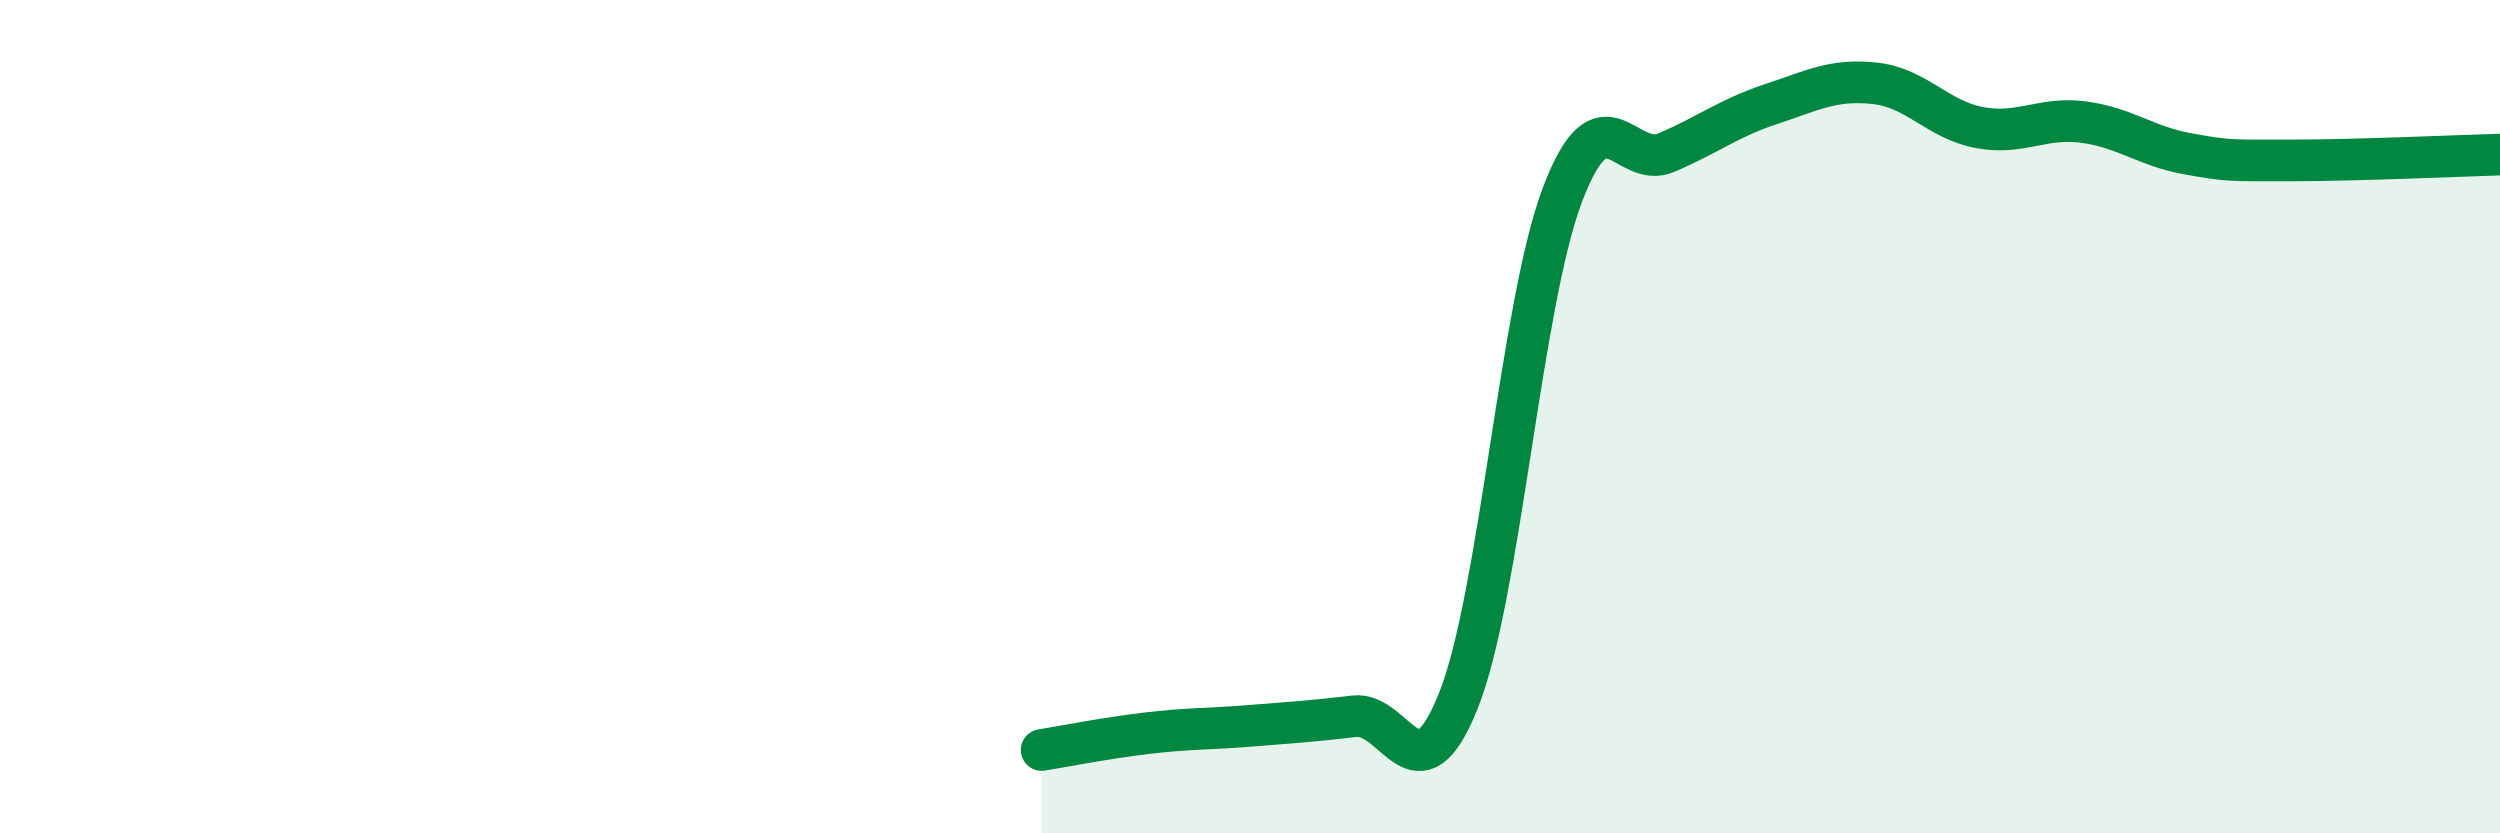
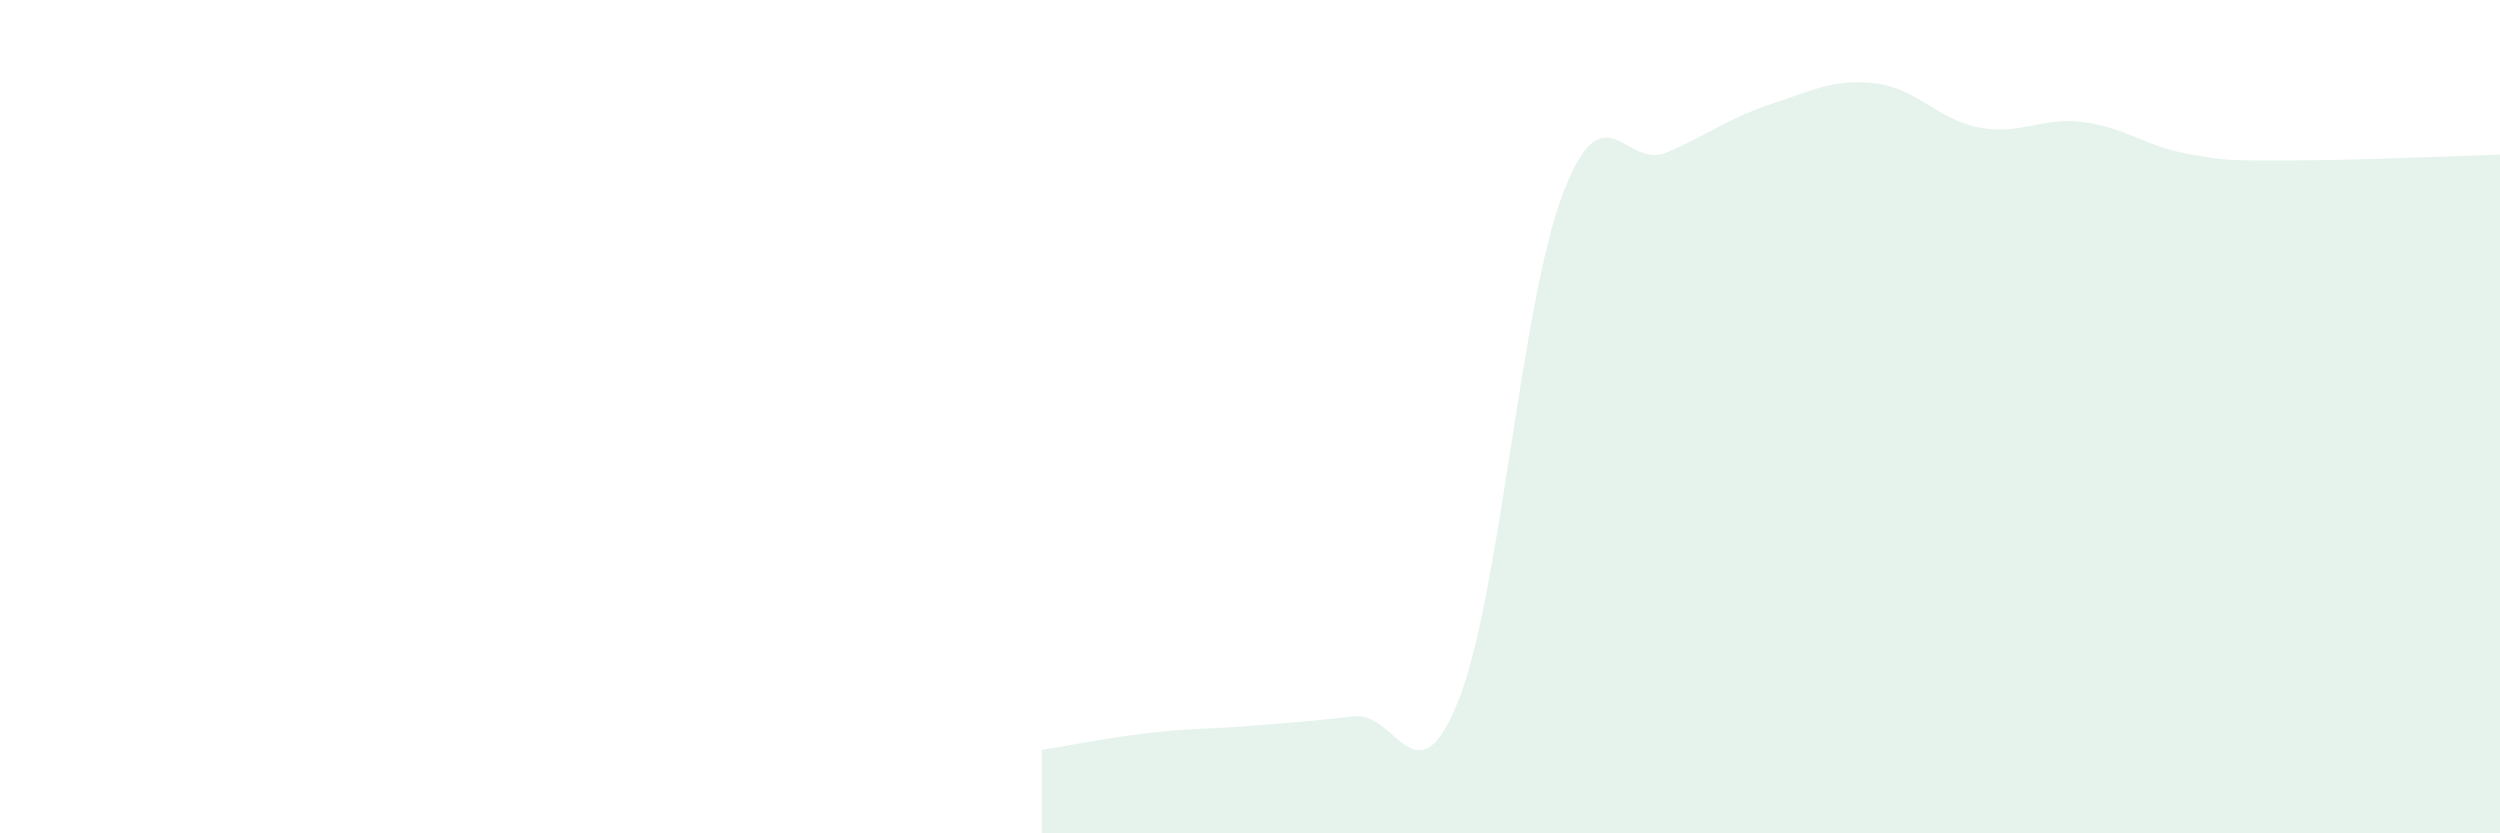
<svg xmlns="http://www.w3.org/2000/svg" width="60" height="20" viewBox="0 0 60 20">
  <path d="M 25,18 C 25.5,17.92 26.5,17.72 27.5,17.6 C 28.5,17.48 29,17.5 30,17.42 C 31,17.34 31.5,17.31 32.5,17.19 C 33.5,17.07 34,19.32 35,16.82 C 36,14.32 36.5,7.3 37.5,4.67 C 38.5,2.04 39,4.09 40,3.66 C 41,3.23 41.5,2.83 42.5,2.5 C 43.5,2.17 44,1.89 45,2 C 46,2.11 46.5,2.87 47.5,3.06 C 48.5,3.25 49,2.8 50,2.93 C 51,3.06 51.5,3.51 52.5,3.69 C 53.5,3.87 53.5,3.85 55,3.85 C 56.5,3.85 59,3.74 60,3.71L60 20L25 20Z" fill="#008740" opacity="0.1" stroke-linecap="round" stroke-linejoin="round" />
-   <path d="M 25,18 C 25.5,17.92 26.5,17.72 27.5,17.6 C 28.5,17.48 29,17.5 30,17.42 C 31,17.34 31.5,17.31 32.5,17.19 C 33.5,17.07 34,19.32 35,16.82 C 36,14.32 36.5,7.3 37.5,4.67 C 38.5,2.04 39,4.09 40,3.66 C 41,3.23 41.5,2.83 42.5,2.5 C 43.5,2.17 44,1.89 45,2 C 46,2.11 46.5,2.87 47.5,3.06 C 48.5,3.25 49,2.8 50,2.93 C 51,3.06 51.5,3.51 52.5,3.69 C 53.5,3.87 53.5,3.85 55,3.85 C 56.5,3.85 59,3.74 60,3.71" stroke="#008740" stroke-width="1" fill="none" stroke-linecap="round" stroke-linejoin="round" />
</svg>